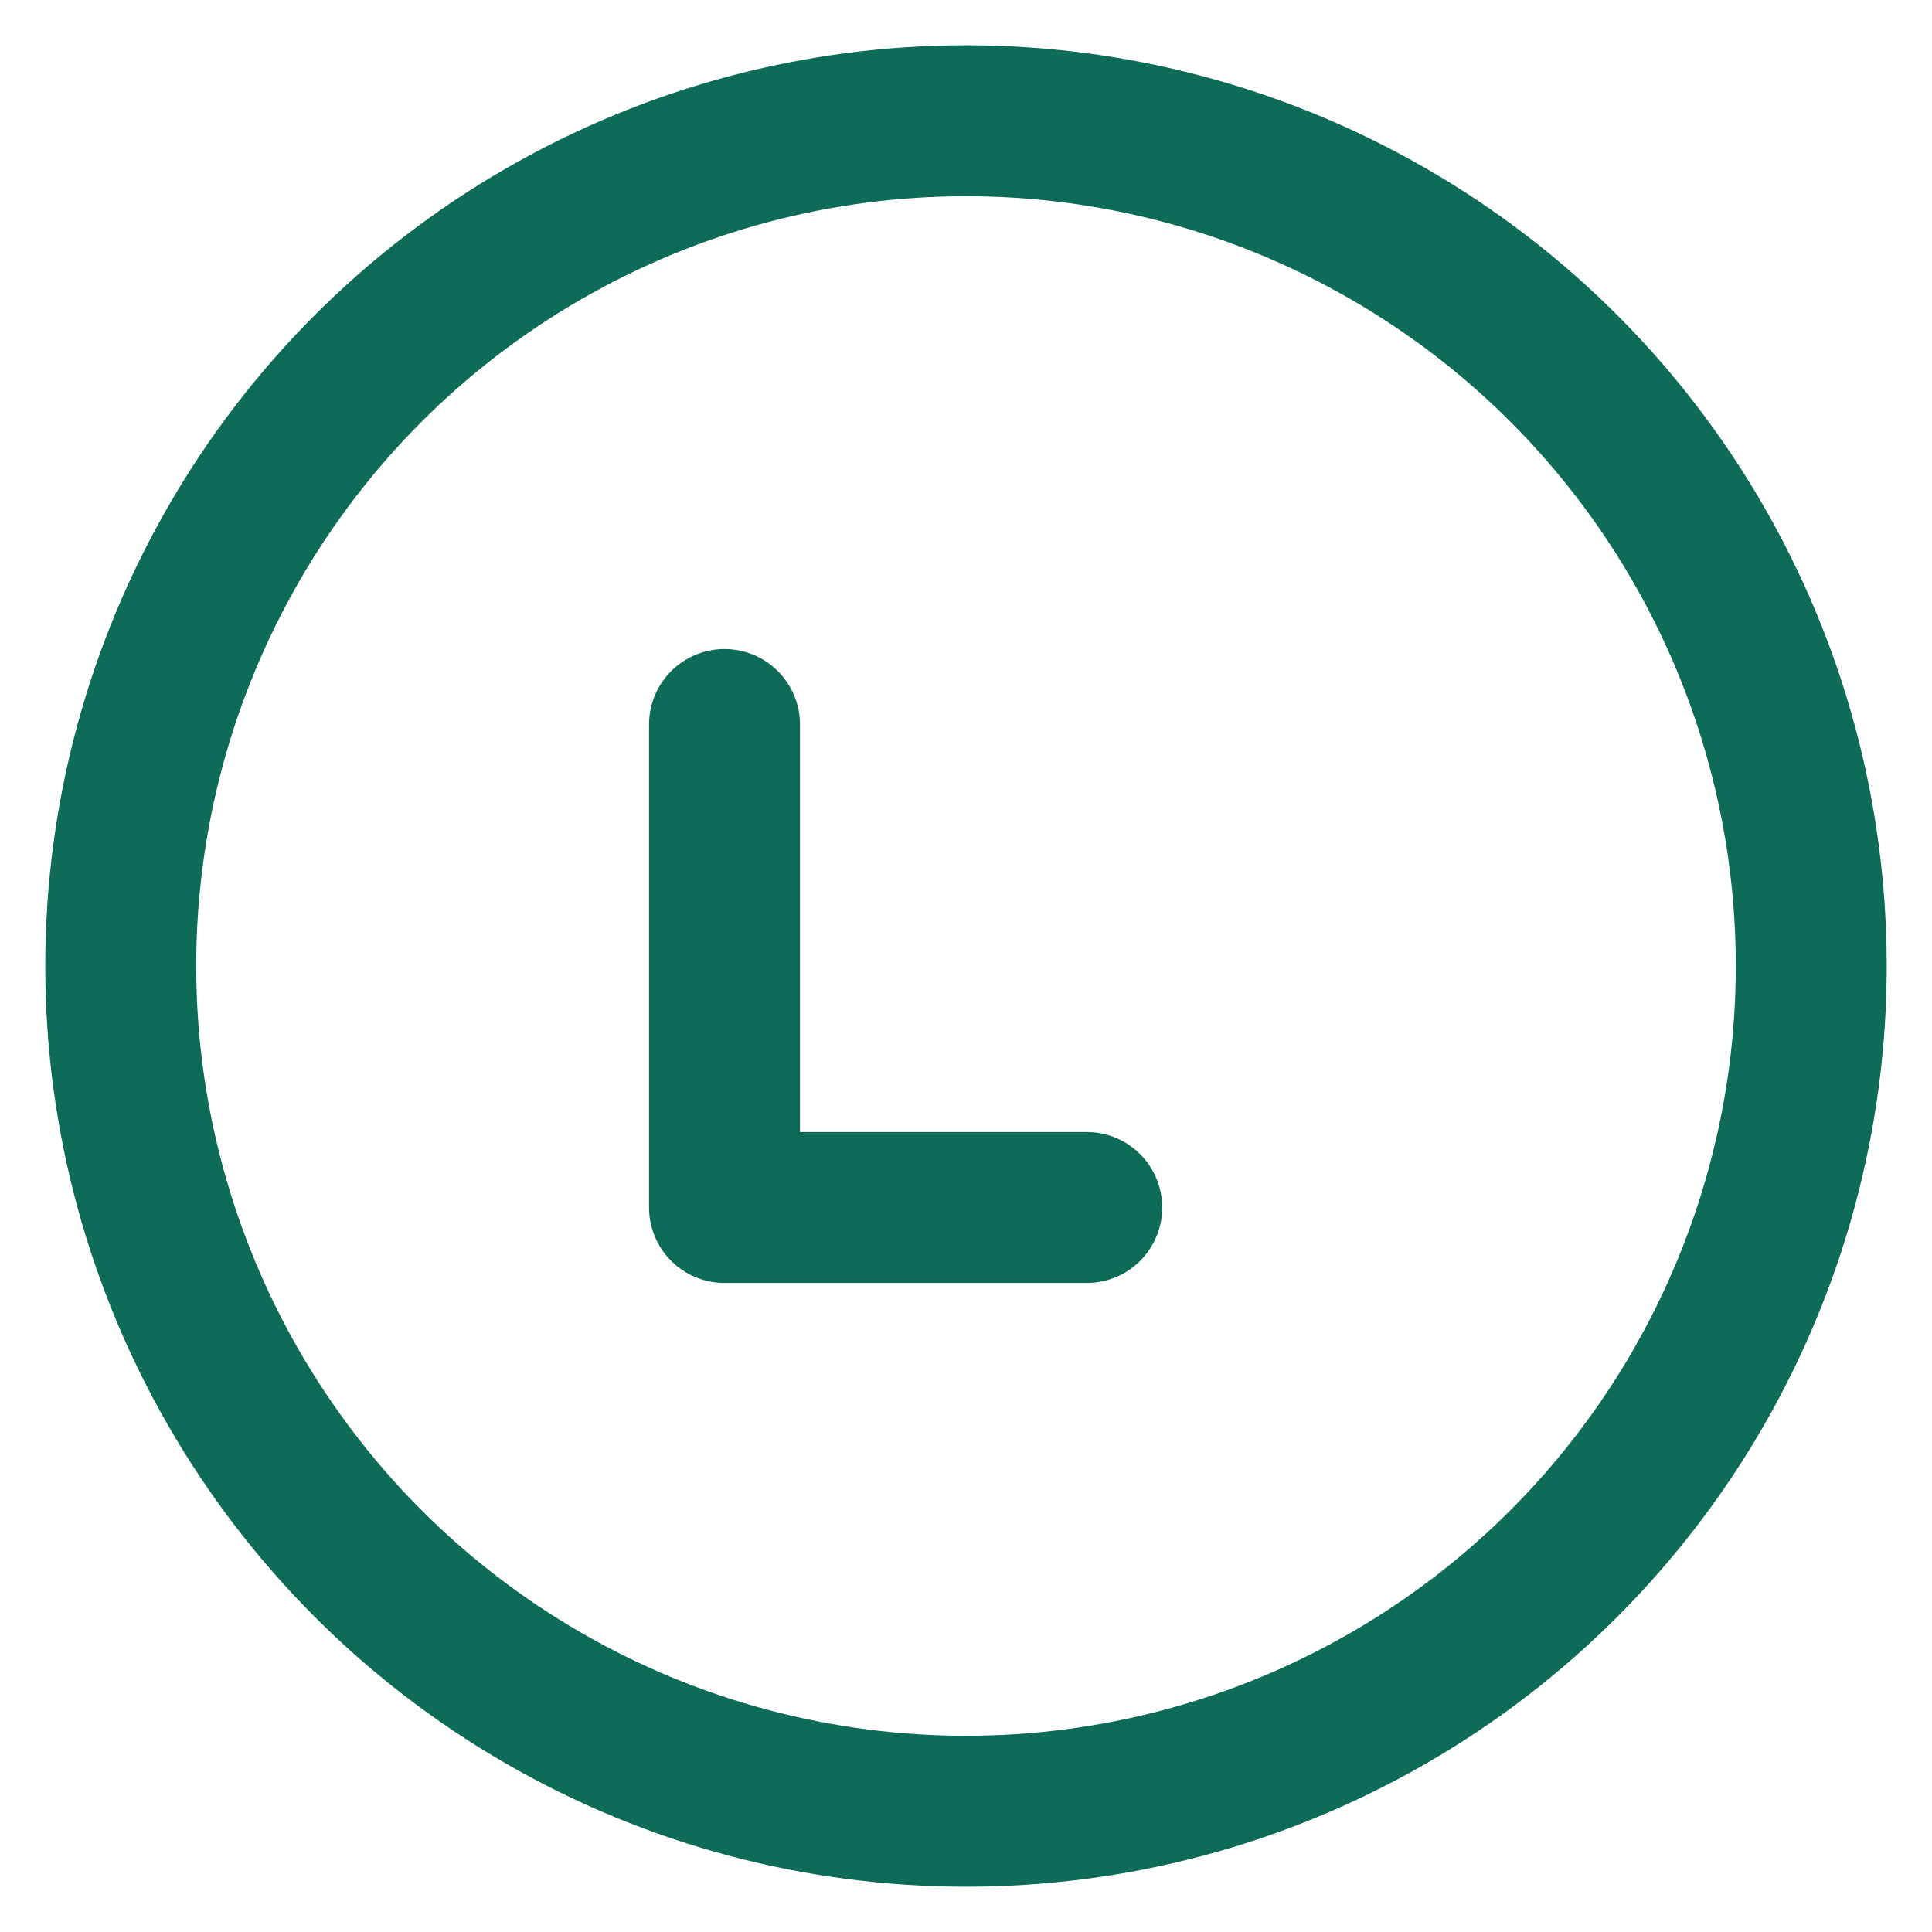
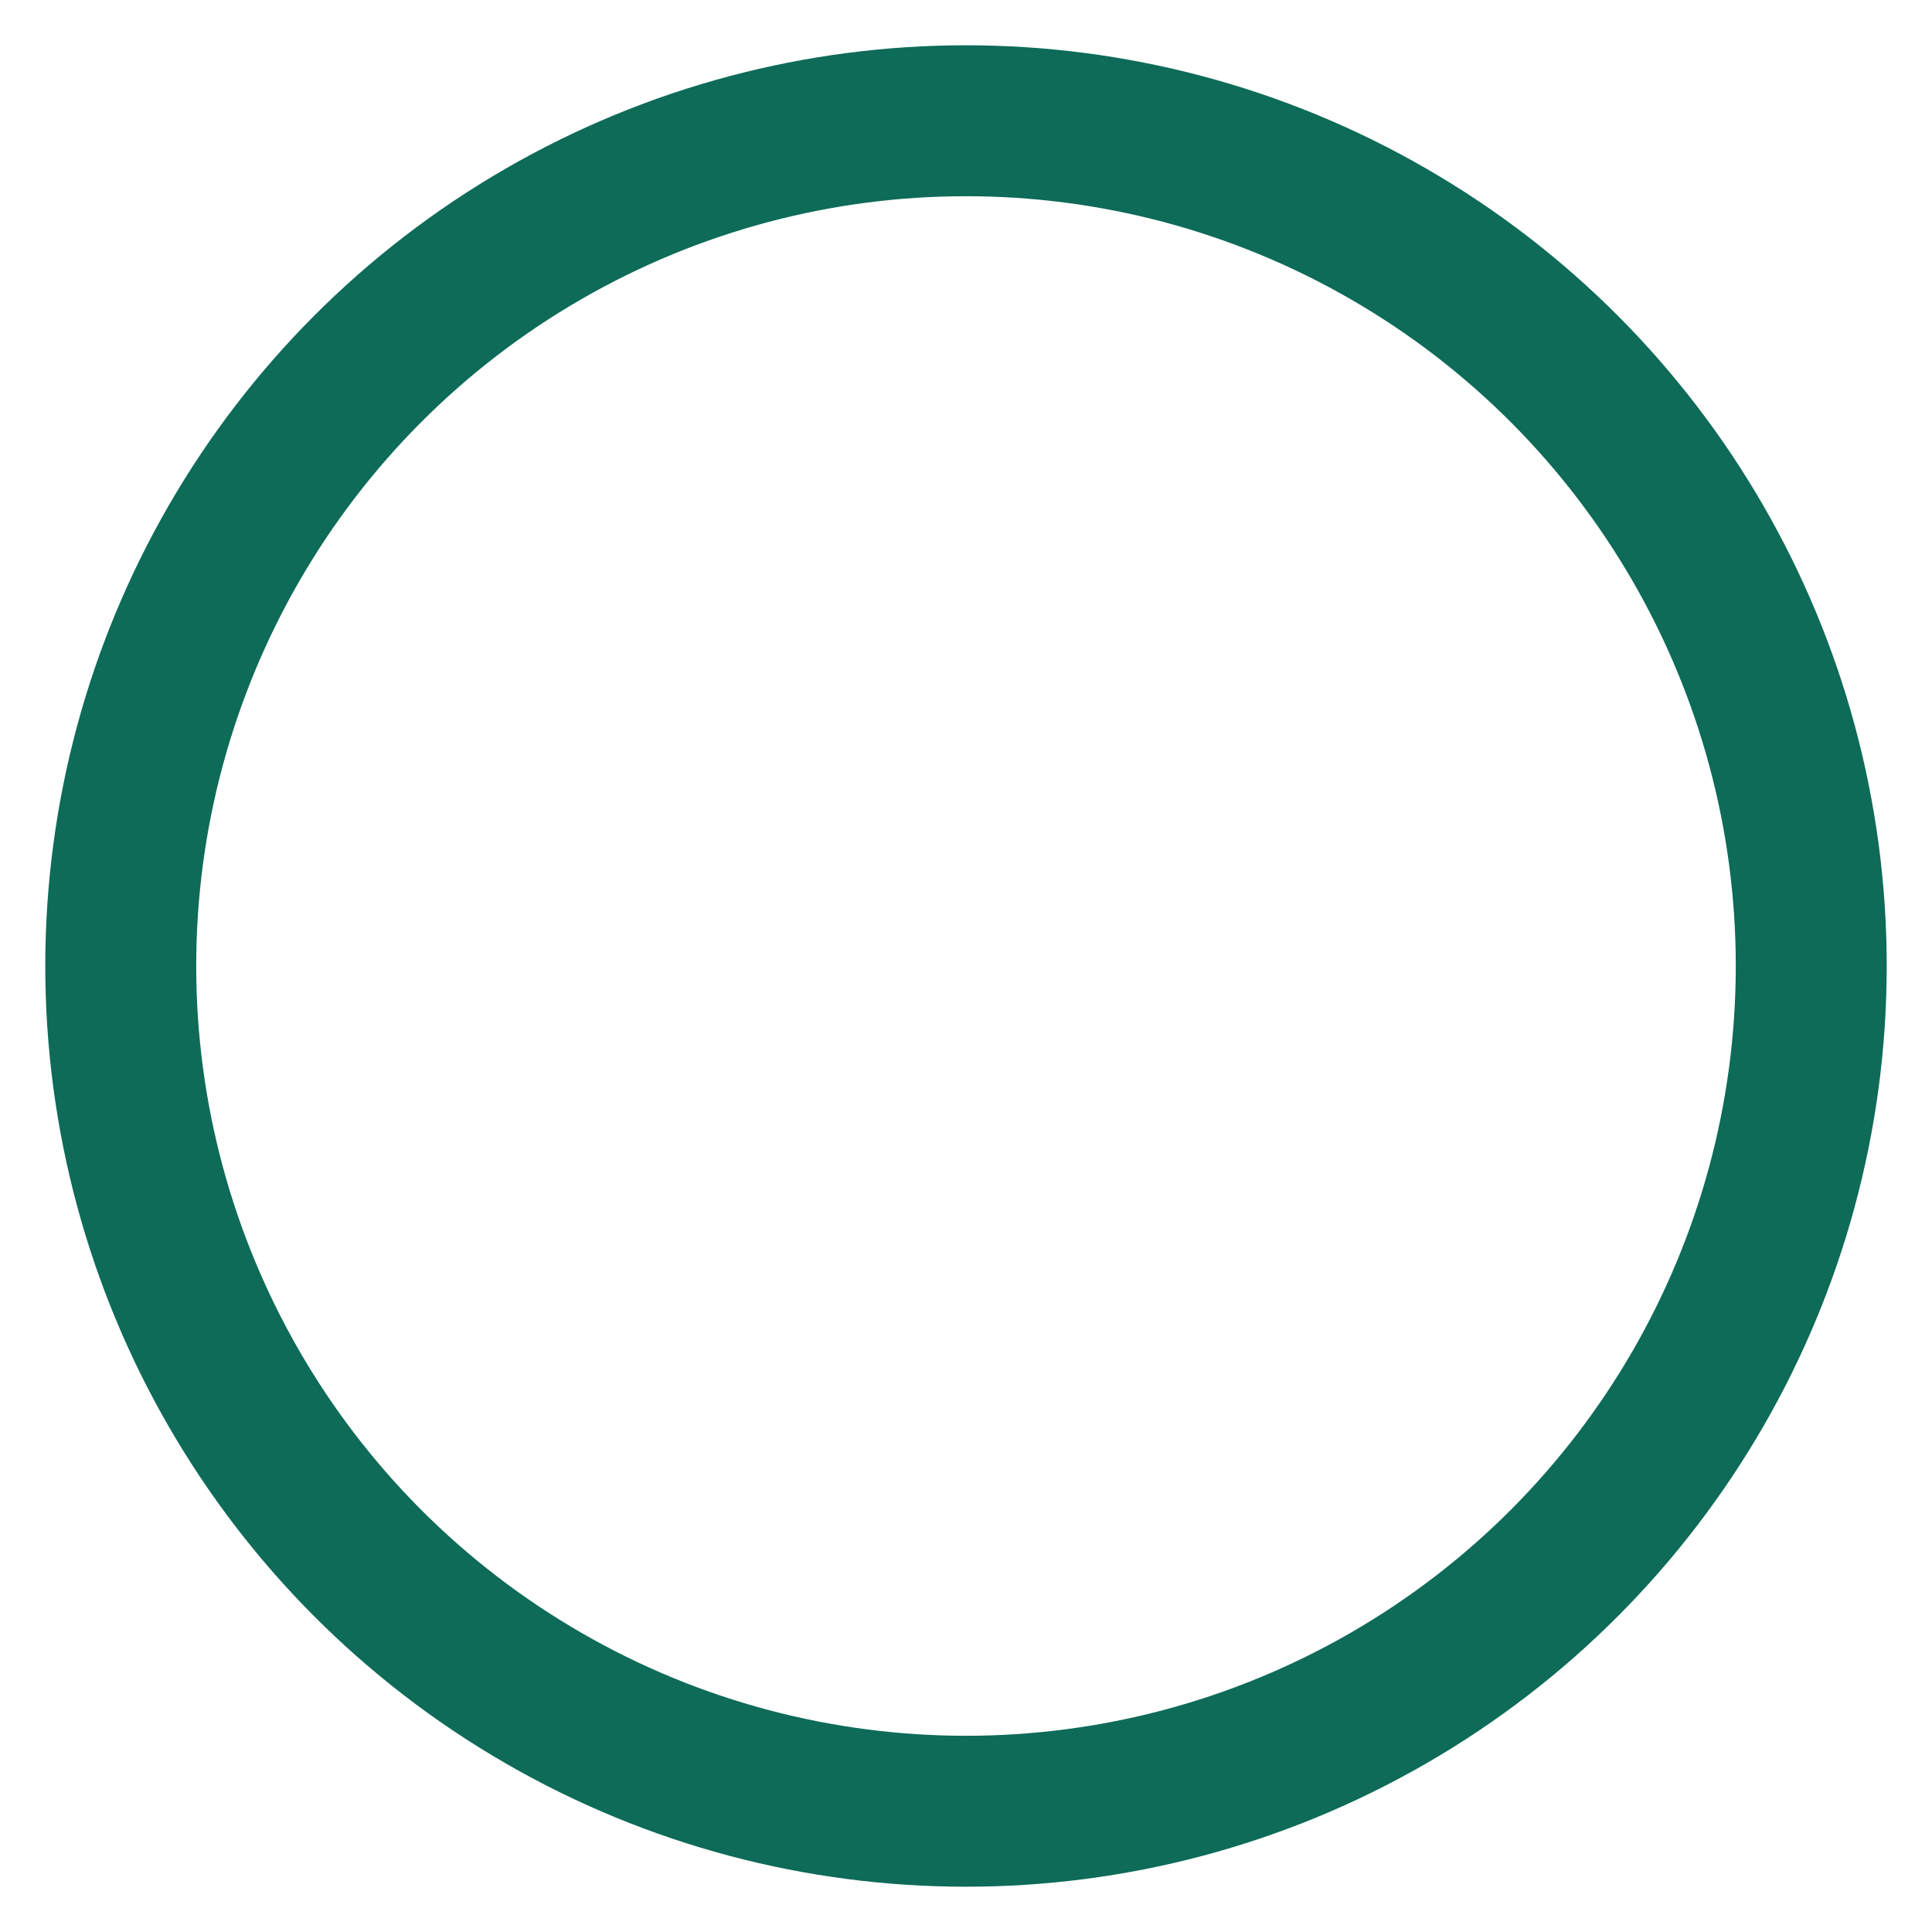
<svg xmlns="http://www.w3.org/2000/svg" width="32" height="32" viewBox="0 0 32 32" fill="none">
  <circle cx="16" cy="16" r="14" stroke="#0d6b58" stroke-width="2.5" />
-   <path d="M12 12v8M12 20h6" stroke="#0d6b58" stroke-width="2.5" stroke-linecap="round" stroke-linejoin="round" />
</svg>